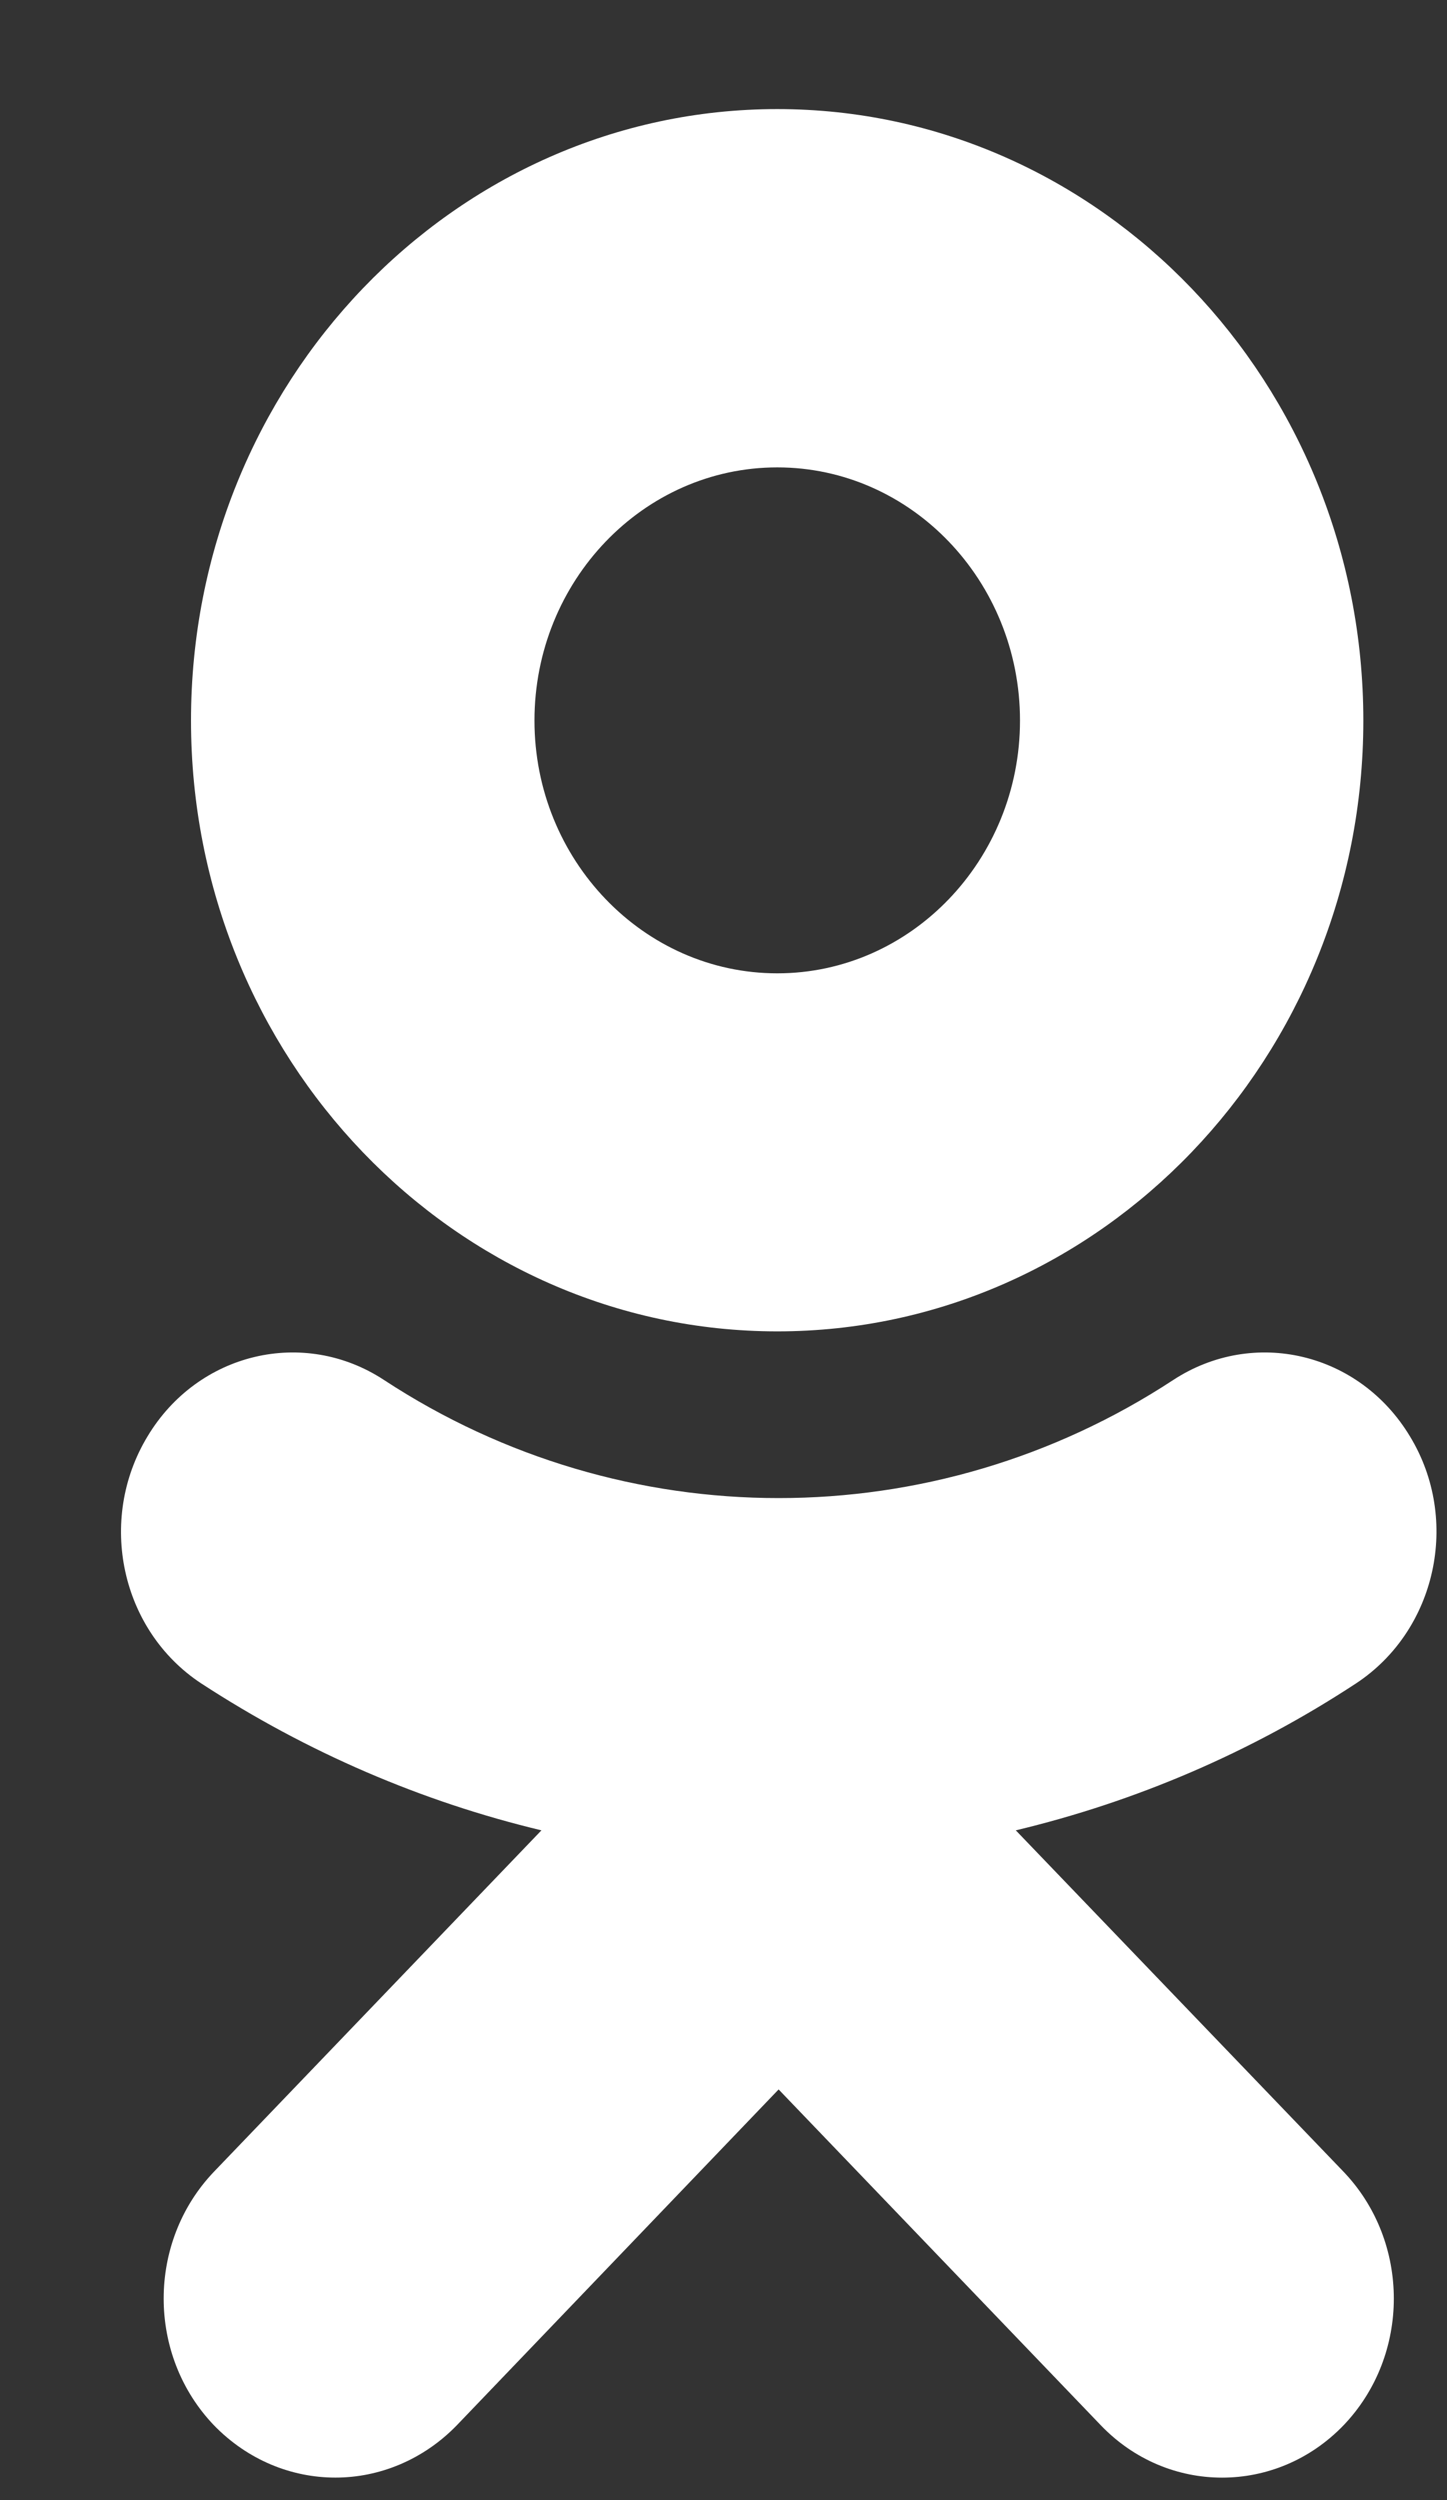
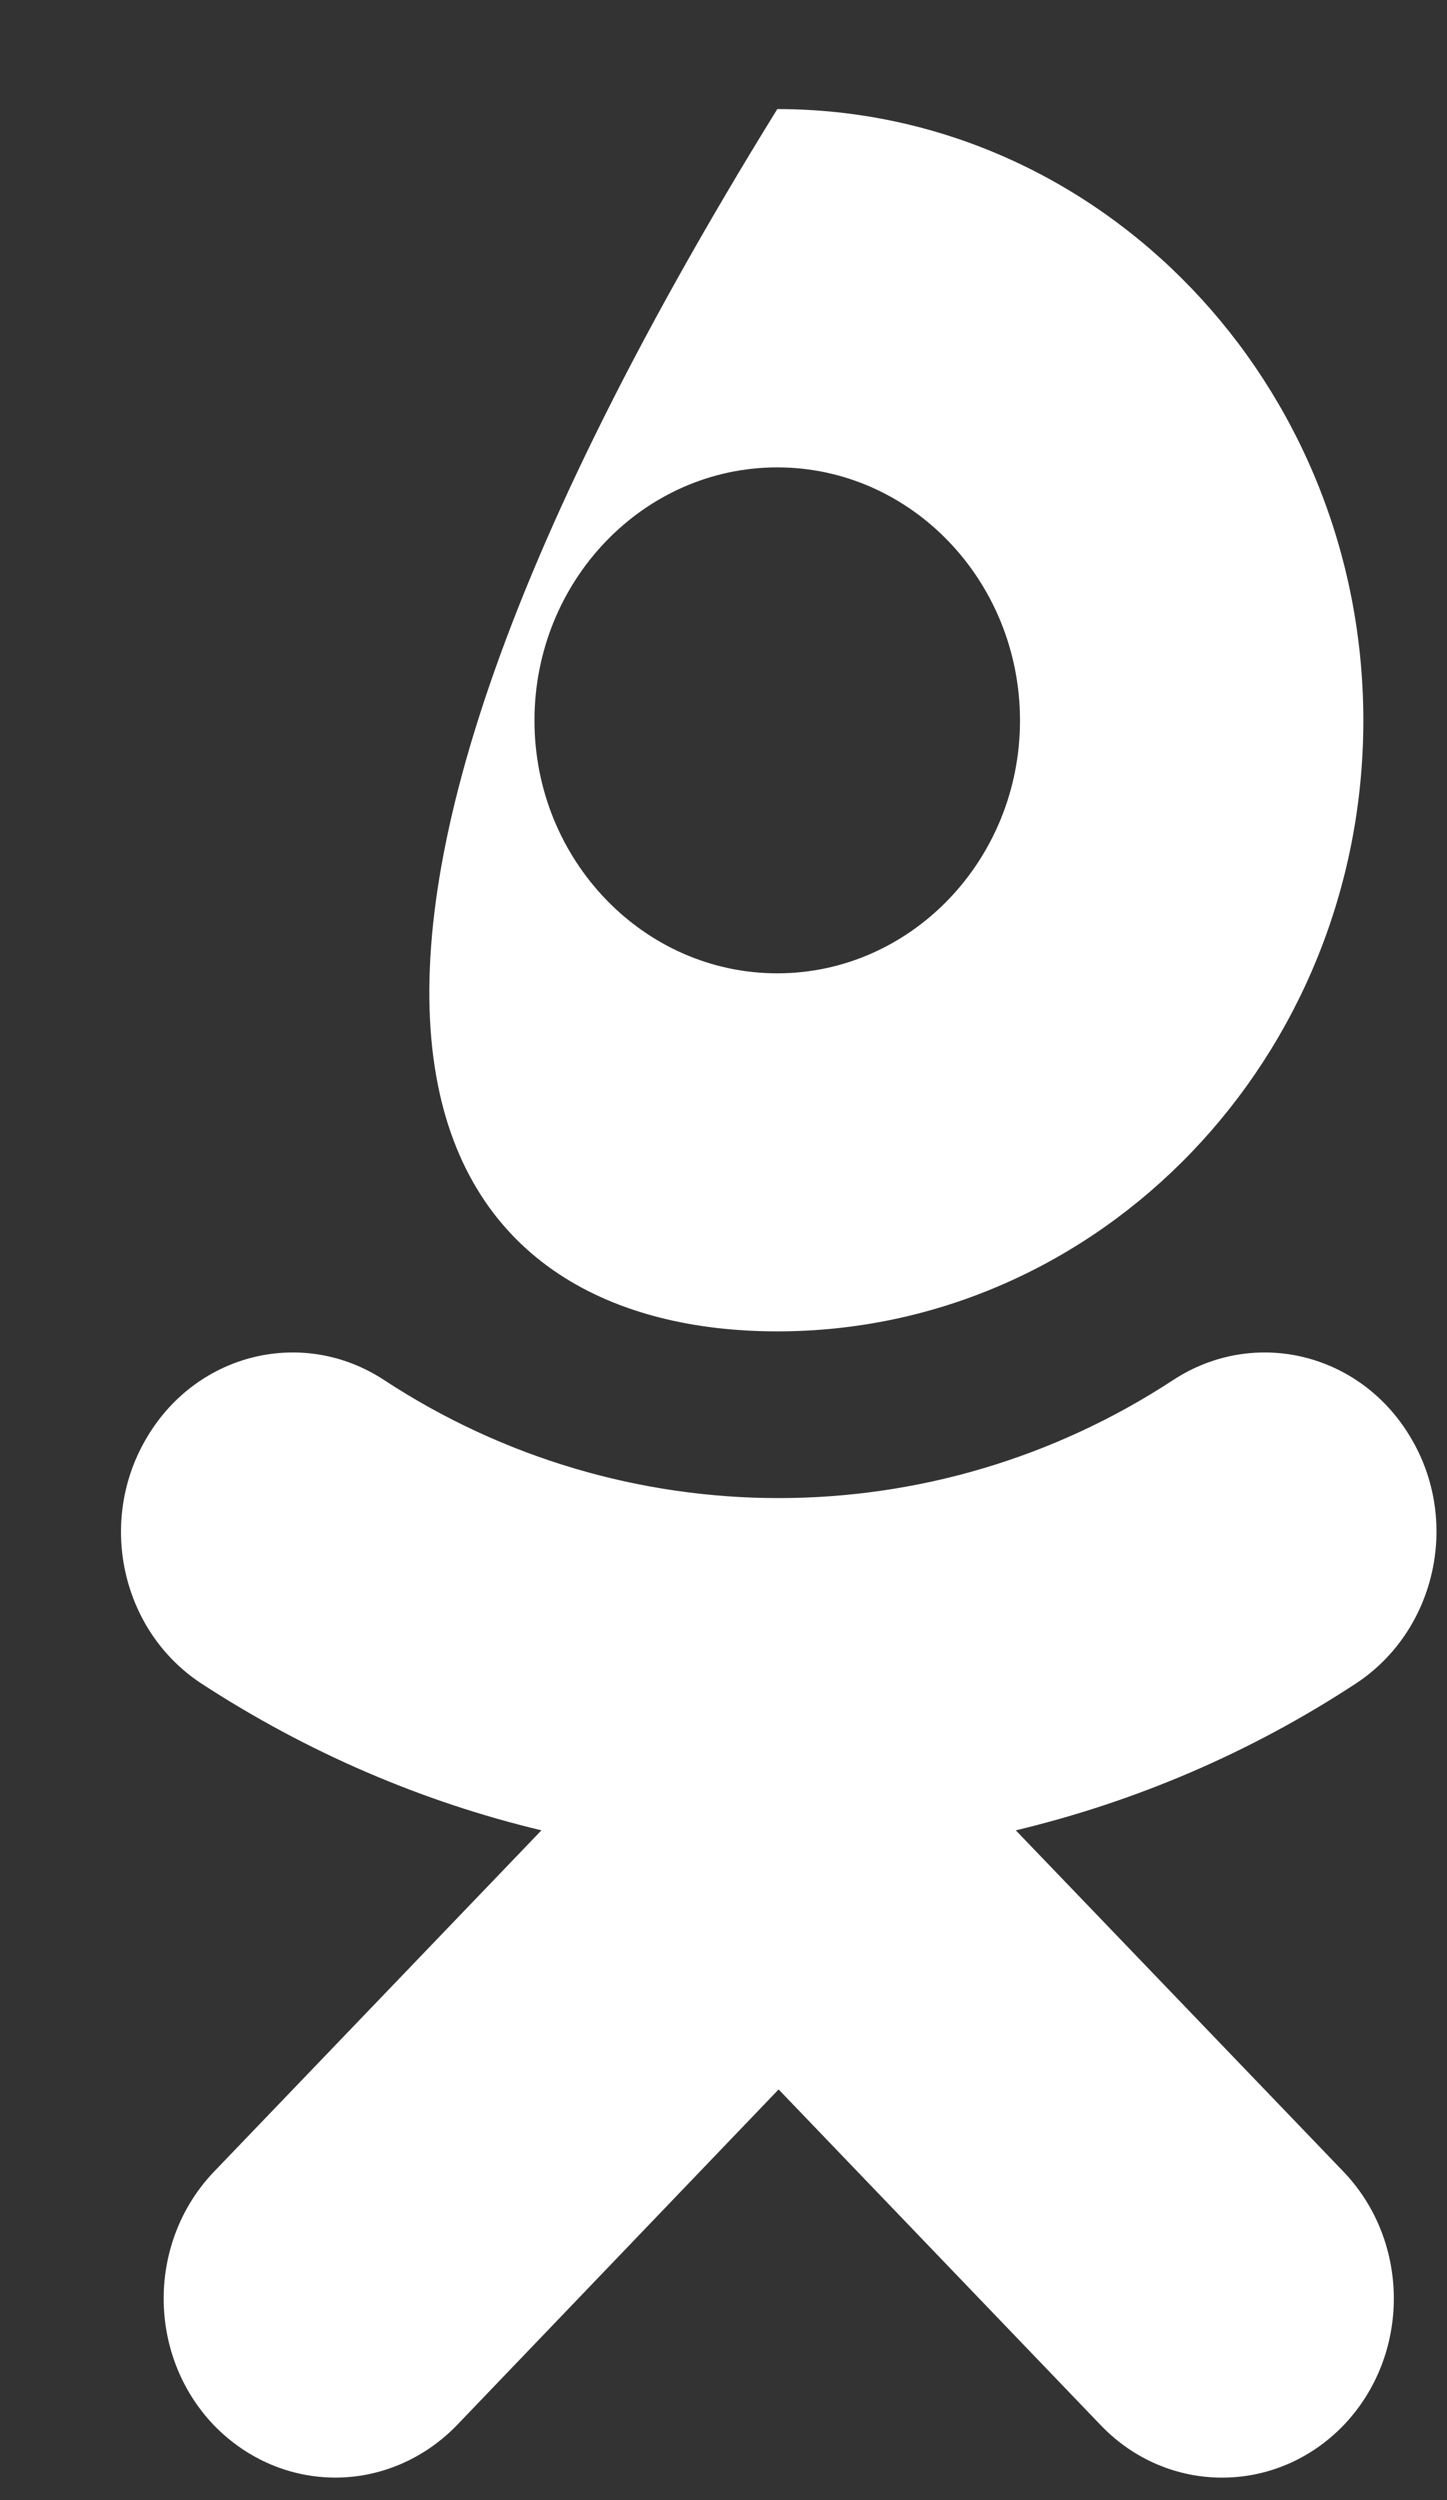
<svg xmlns="http://www.w3.org/2000/svg" width="11" height="19" viewBox="0 0 11 19" fill="none">
  <rect x="0" y="0" width="11" height="19" fill="#333333" stroke="none" />
-   <path fill-rule="evenodd" clip-rule="evenodd" d="M5.909 3.552C6.926 3.552 7.754 4.415 7.754 5.476C7.754 6.534 6.926 7.397 5.909 7.397C4.891 7.397 4.063 6.534 4.063 5.476C4.063 4.415 4.891 3.552 5.909 3.552ZM5.909 10.118C8.366 10.118 10.364 8.036 10.364 5.476C10.364 2.913 8.366 0.829 5.909 0.829C3.451 0.829 1.452 2.913 1.452 5.476C1.452 8.036 3.451 10.118 5.909 10.118ZM7.722 13.91C8.629 13.693 9.505 13.321 10.309 12.793C10.919 12.391 11.104 11.551 10.719 10.917C10.335 10.278 9.531 10.087 8.918 10.488C7.094 11.684 4.744 11.684 2.92 10.488C2.31 10.087 1.504 10.278 1.121 10.917C0.737 11.553 0.919 12.391 1.529 12.793C2.336 13.319 3.209 13.693 4.116 13.91L1.626 16.505C1.117 17.038 1.117 17.899 1.626 18.431C1.882 18.695 2.215 18.829 2.55 18.829C2.882 18.829 3.217 18.695 3.473 18.431L5.919 15.879L8.368 18.431C8.877 18.962 9.703 18.962 10.214 18.431C10.723 17.899 10.723 17.038 10.214 16.505L7.722 13.91Z" fill="white" />
+   <path fill-rule="evenodd" clip-rule="evenodd" d="M5.909 3.552C6.926 3.552 7.754 4.415 7.754 5.476C7.754 6.534 6.926 7.397 5.909 7.397C4.891 7.397 4.063 6.534 4.063 5.476C4.063 4.415 4.891 3.552 5.909 3.552ZM5.909 10.118C8.366 10.118 10.364 8.036 10.364 5.476C10.364 2.913 8.366 0.829 5.909 0.829C1.452 8.036 3.451 10.118 5.909 10.118ZM7.722 13.91C8.629 13.693 9.505 13.321 10.309 12.793C10.919 12.391 11.104 11.551 10.719 10.917C10.335 10.278 9.531 10.087 8.918 10.488C7.094 11.684 4.744 11.684 2.92 10.488C2.31 10.087 1.504 10.278 1.121 10.917C0.737 11.553 0.919 12.391 1.529 12.793C2.336 13.319 3.209 13.693 4.116 13.91L1.626 16.505C1.117 17.038 1.117 17.899 1.626 18.431C1.882 18.695 2.215 18.829 2.55 18.829C2.882 18.829 3.217 18.695 3.473 18.431L5.919 15.879L8.368 18.431C8.877 18.962 9.703 18.962 10.214 18.431C10.723 17.899 10.723 17.038 10.214 16.505L7.722 13.91Z" fill="white" />
</svg>